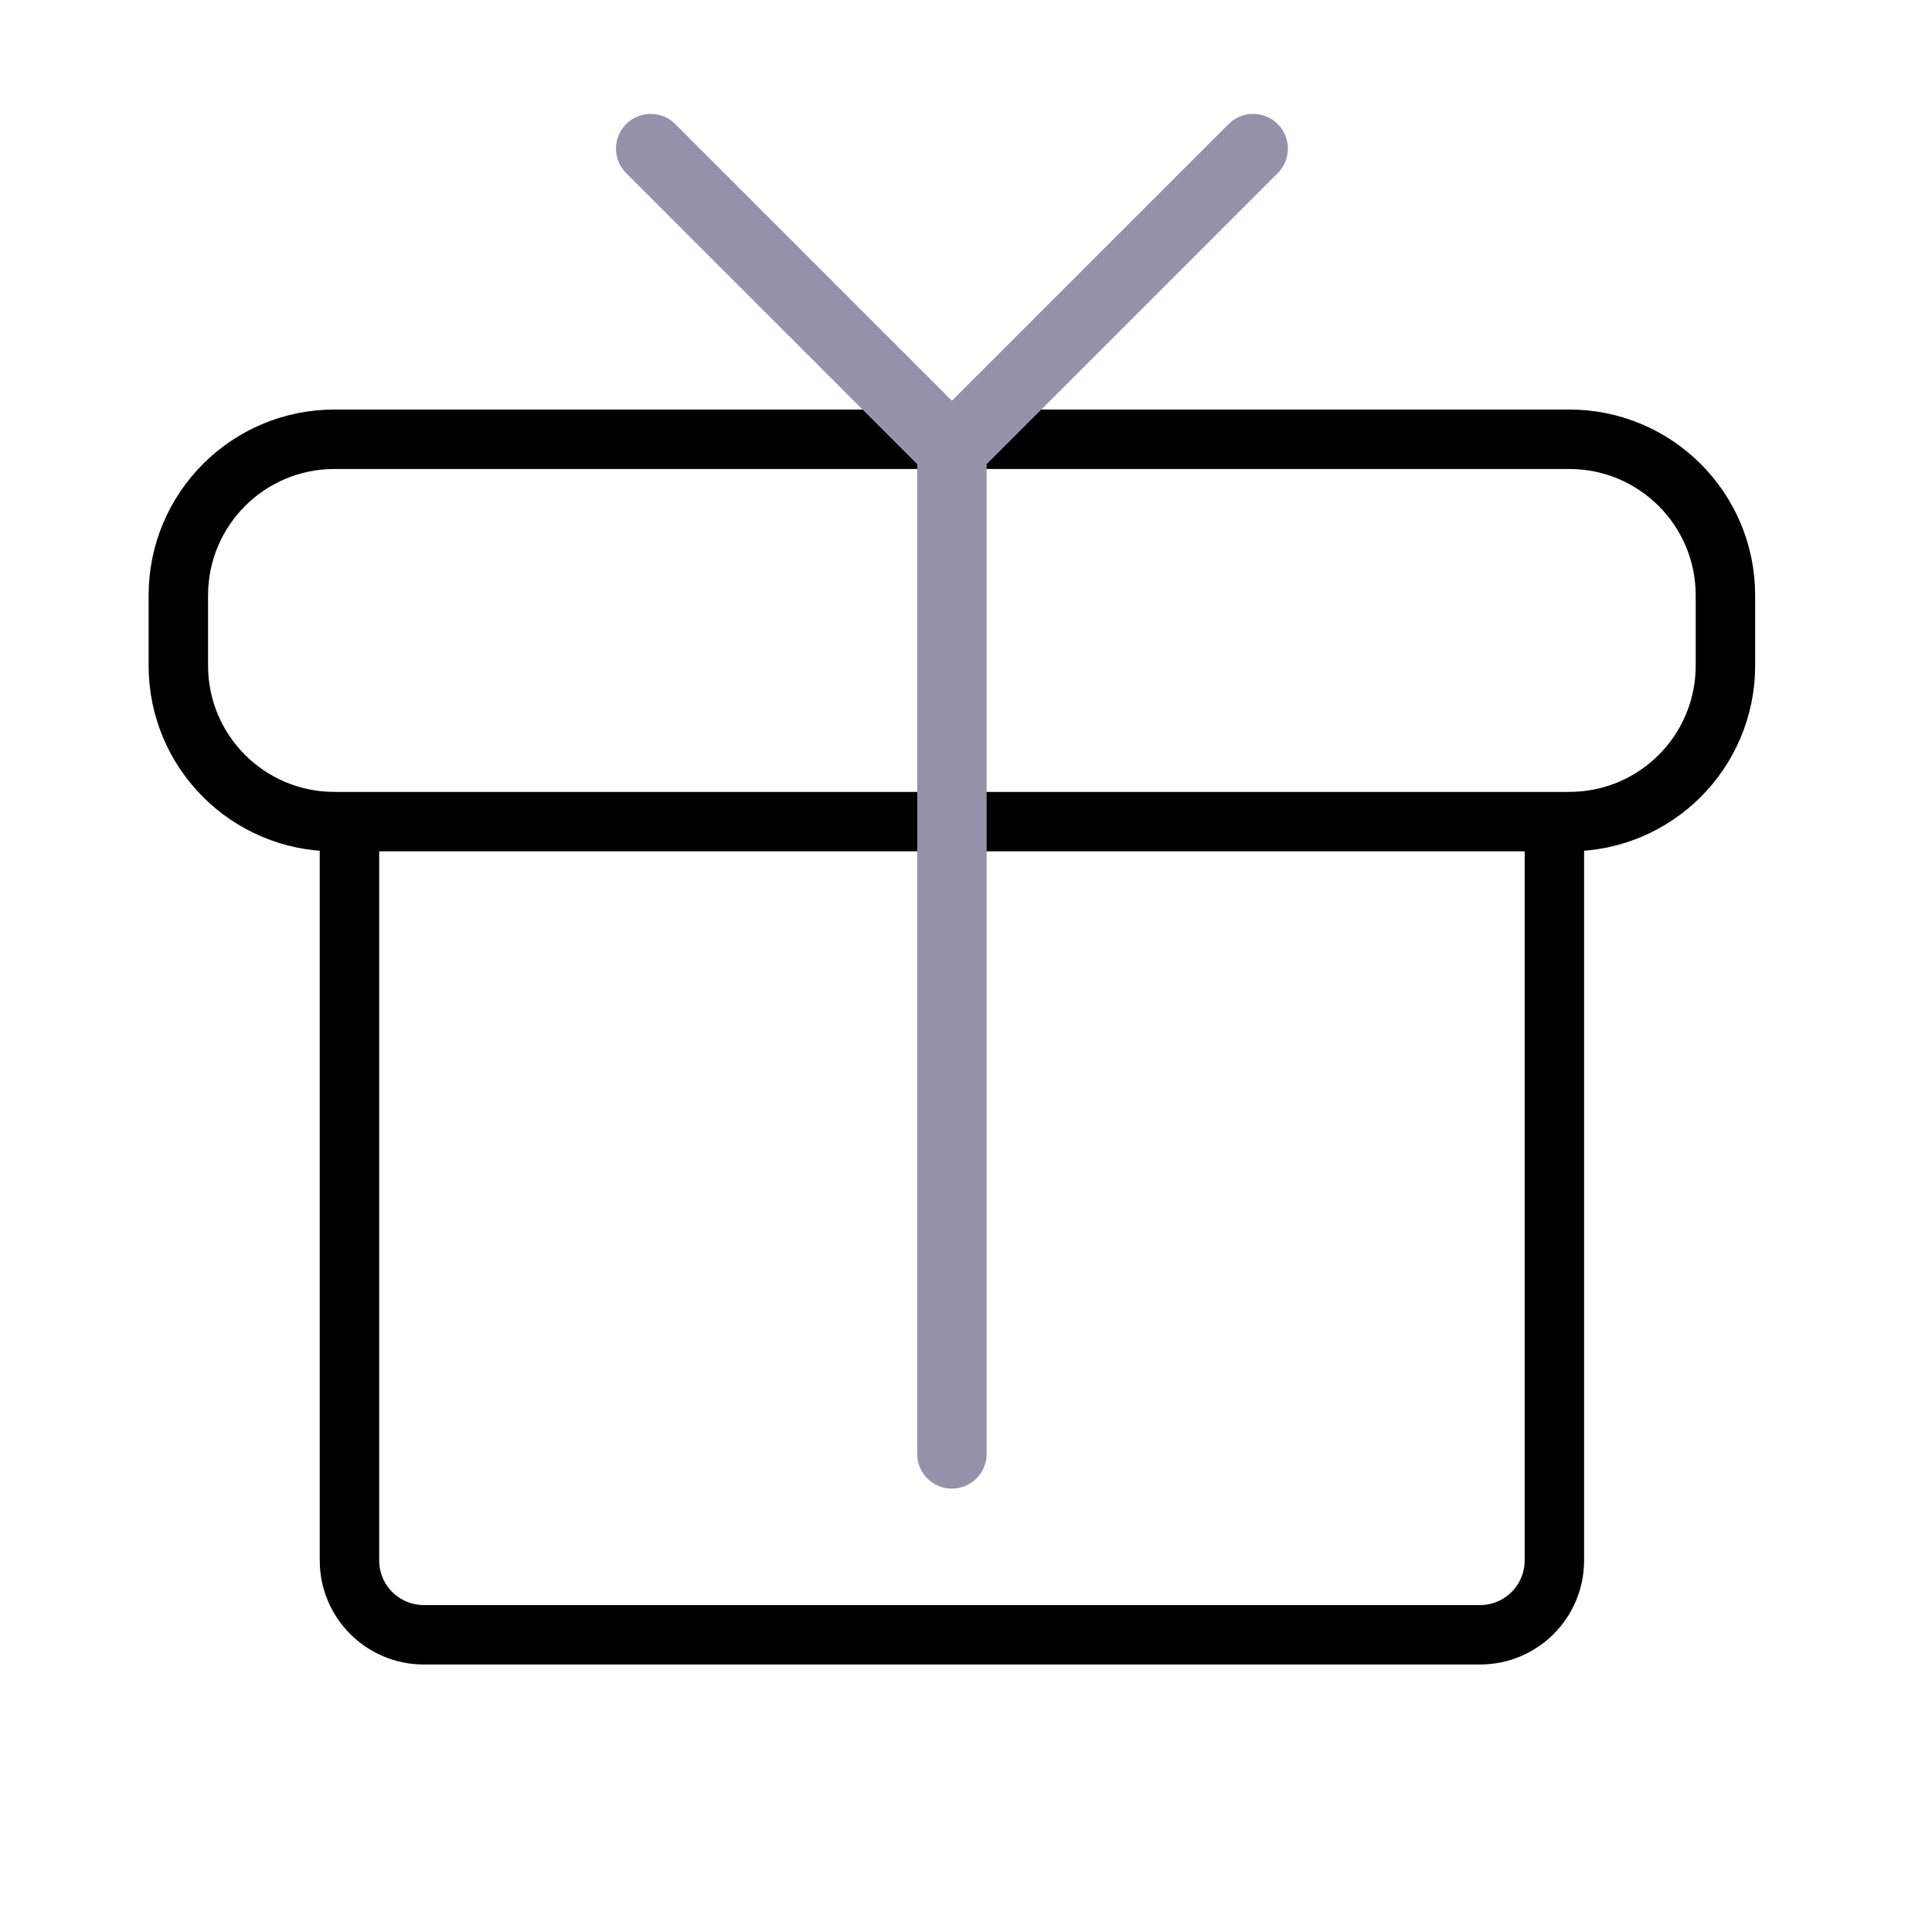
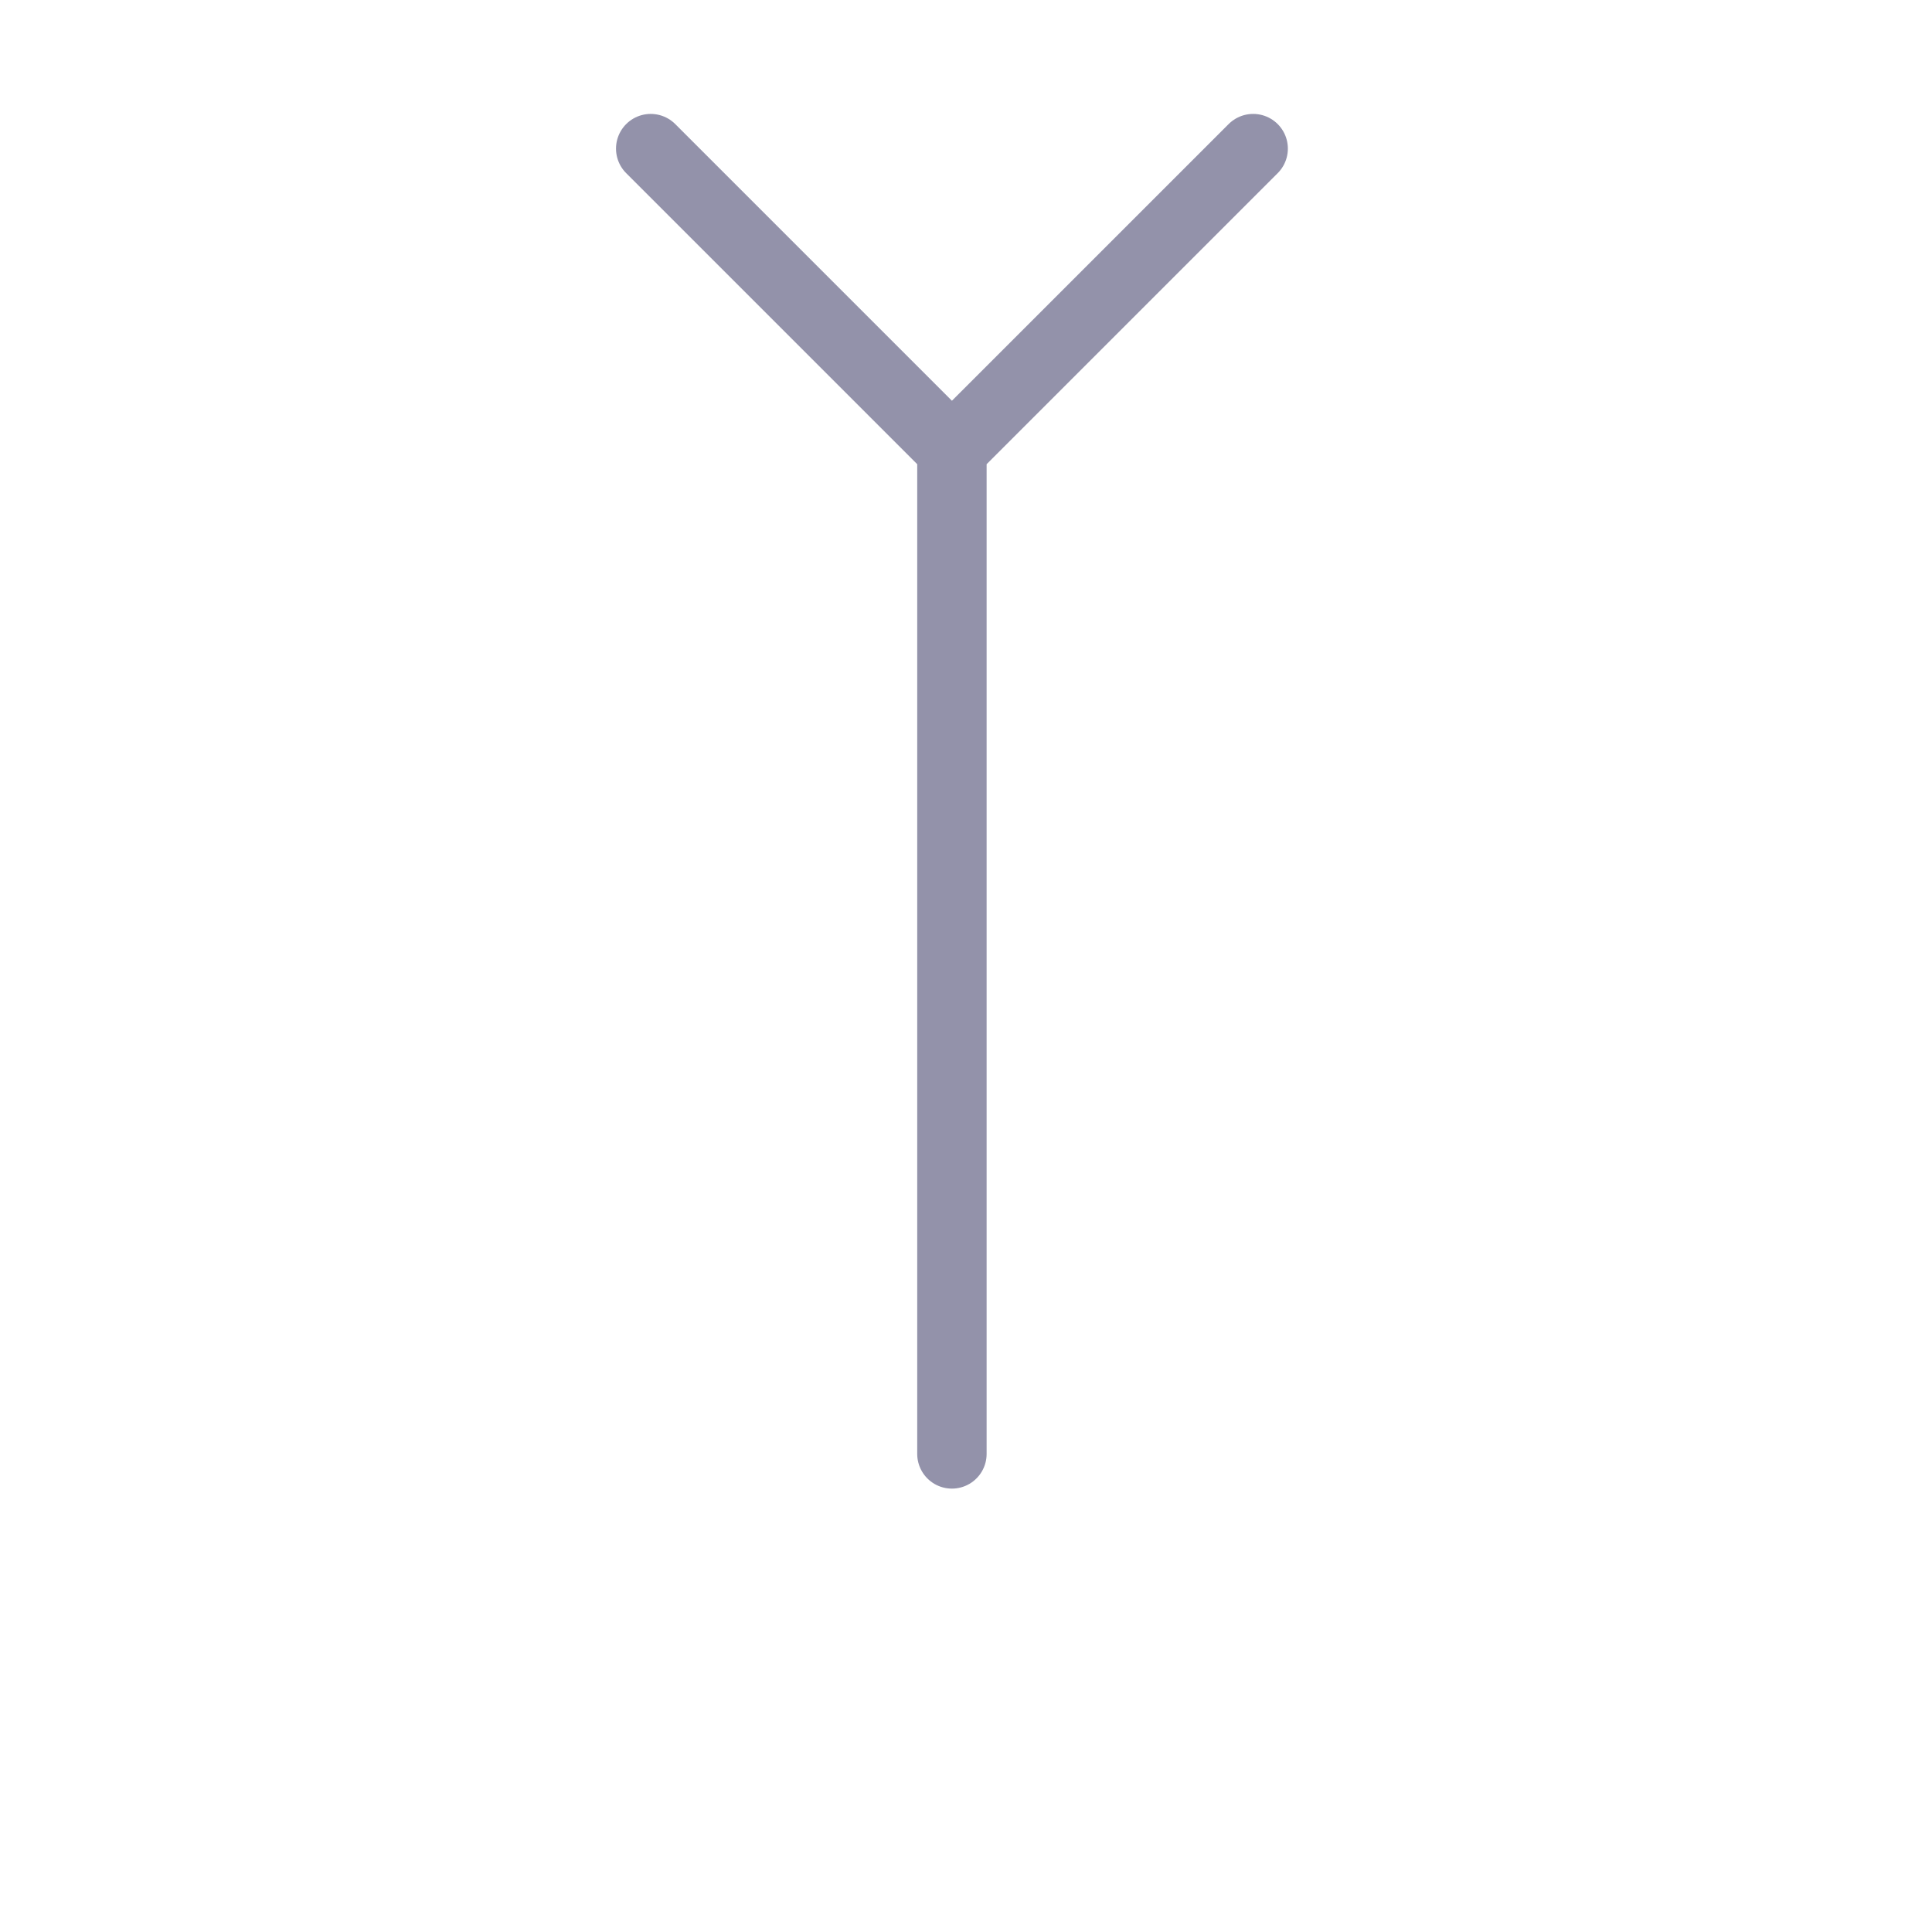
<svg xmlns="http://www.w3.org/2000/svg" width="52" height="52" viewBox="0 0 52 52" fill="none">
-   <path d="M9.406 21.84V42C9.406 43.105 10.302 44 11.406 44H39.836C40.941 44 41.836 43.105 41.836 42V21.84" stroke="black" stroke-width="1.6" />
-   <path d="M9 11.823H42.24C44.56 11.824 46.44 13.704 46.44 16.024V17.914C46.44 20.234 44.56 22.114 42.24 22.114H9C6.68 22.114 4.8 20.234 4.8 17.914V16.024C4.8 13.704 6.68 11.823 9 11.823Z" stroke="black" stroke-width="1.6" />
  <path d="M25.621 39.132V12.107M25.621 12.107L17.514 4M25.621 12.107L33.729 4" stroke="#9392AA" stroke-width="1.868" stroke-linecap="round" />
</svg>